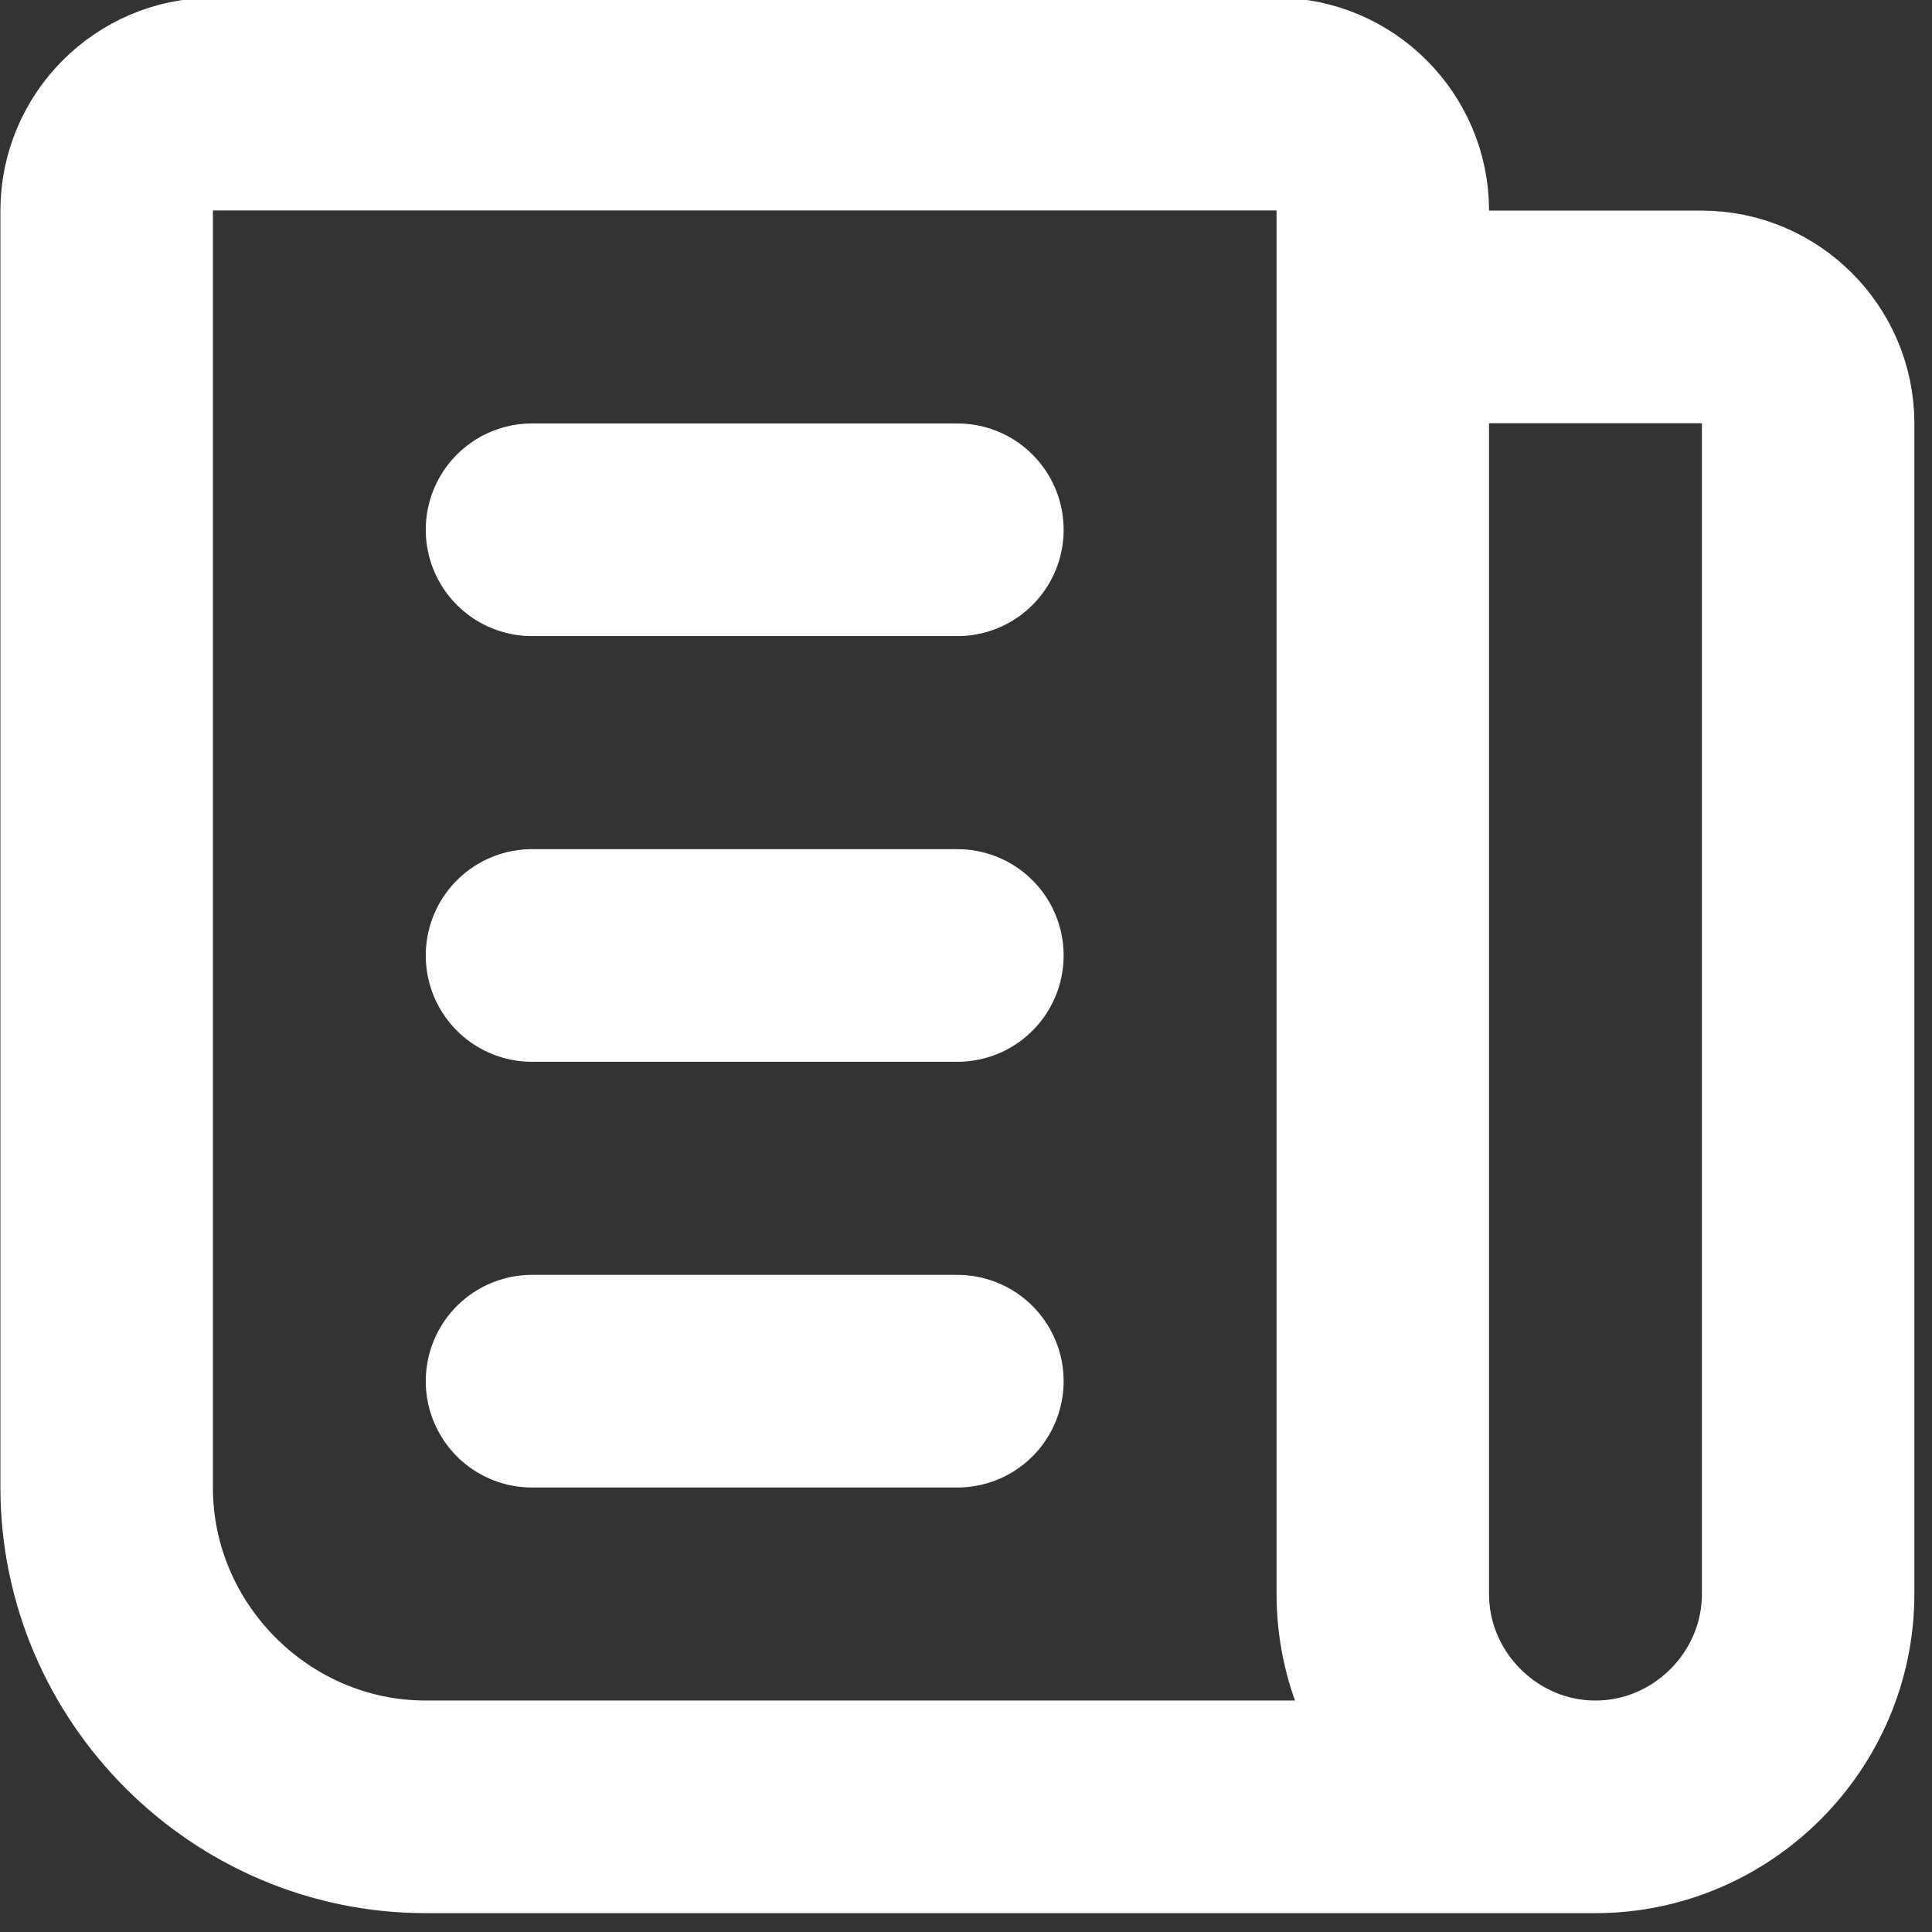
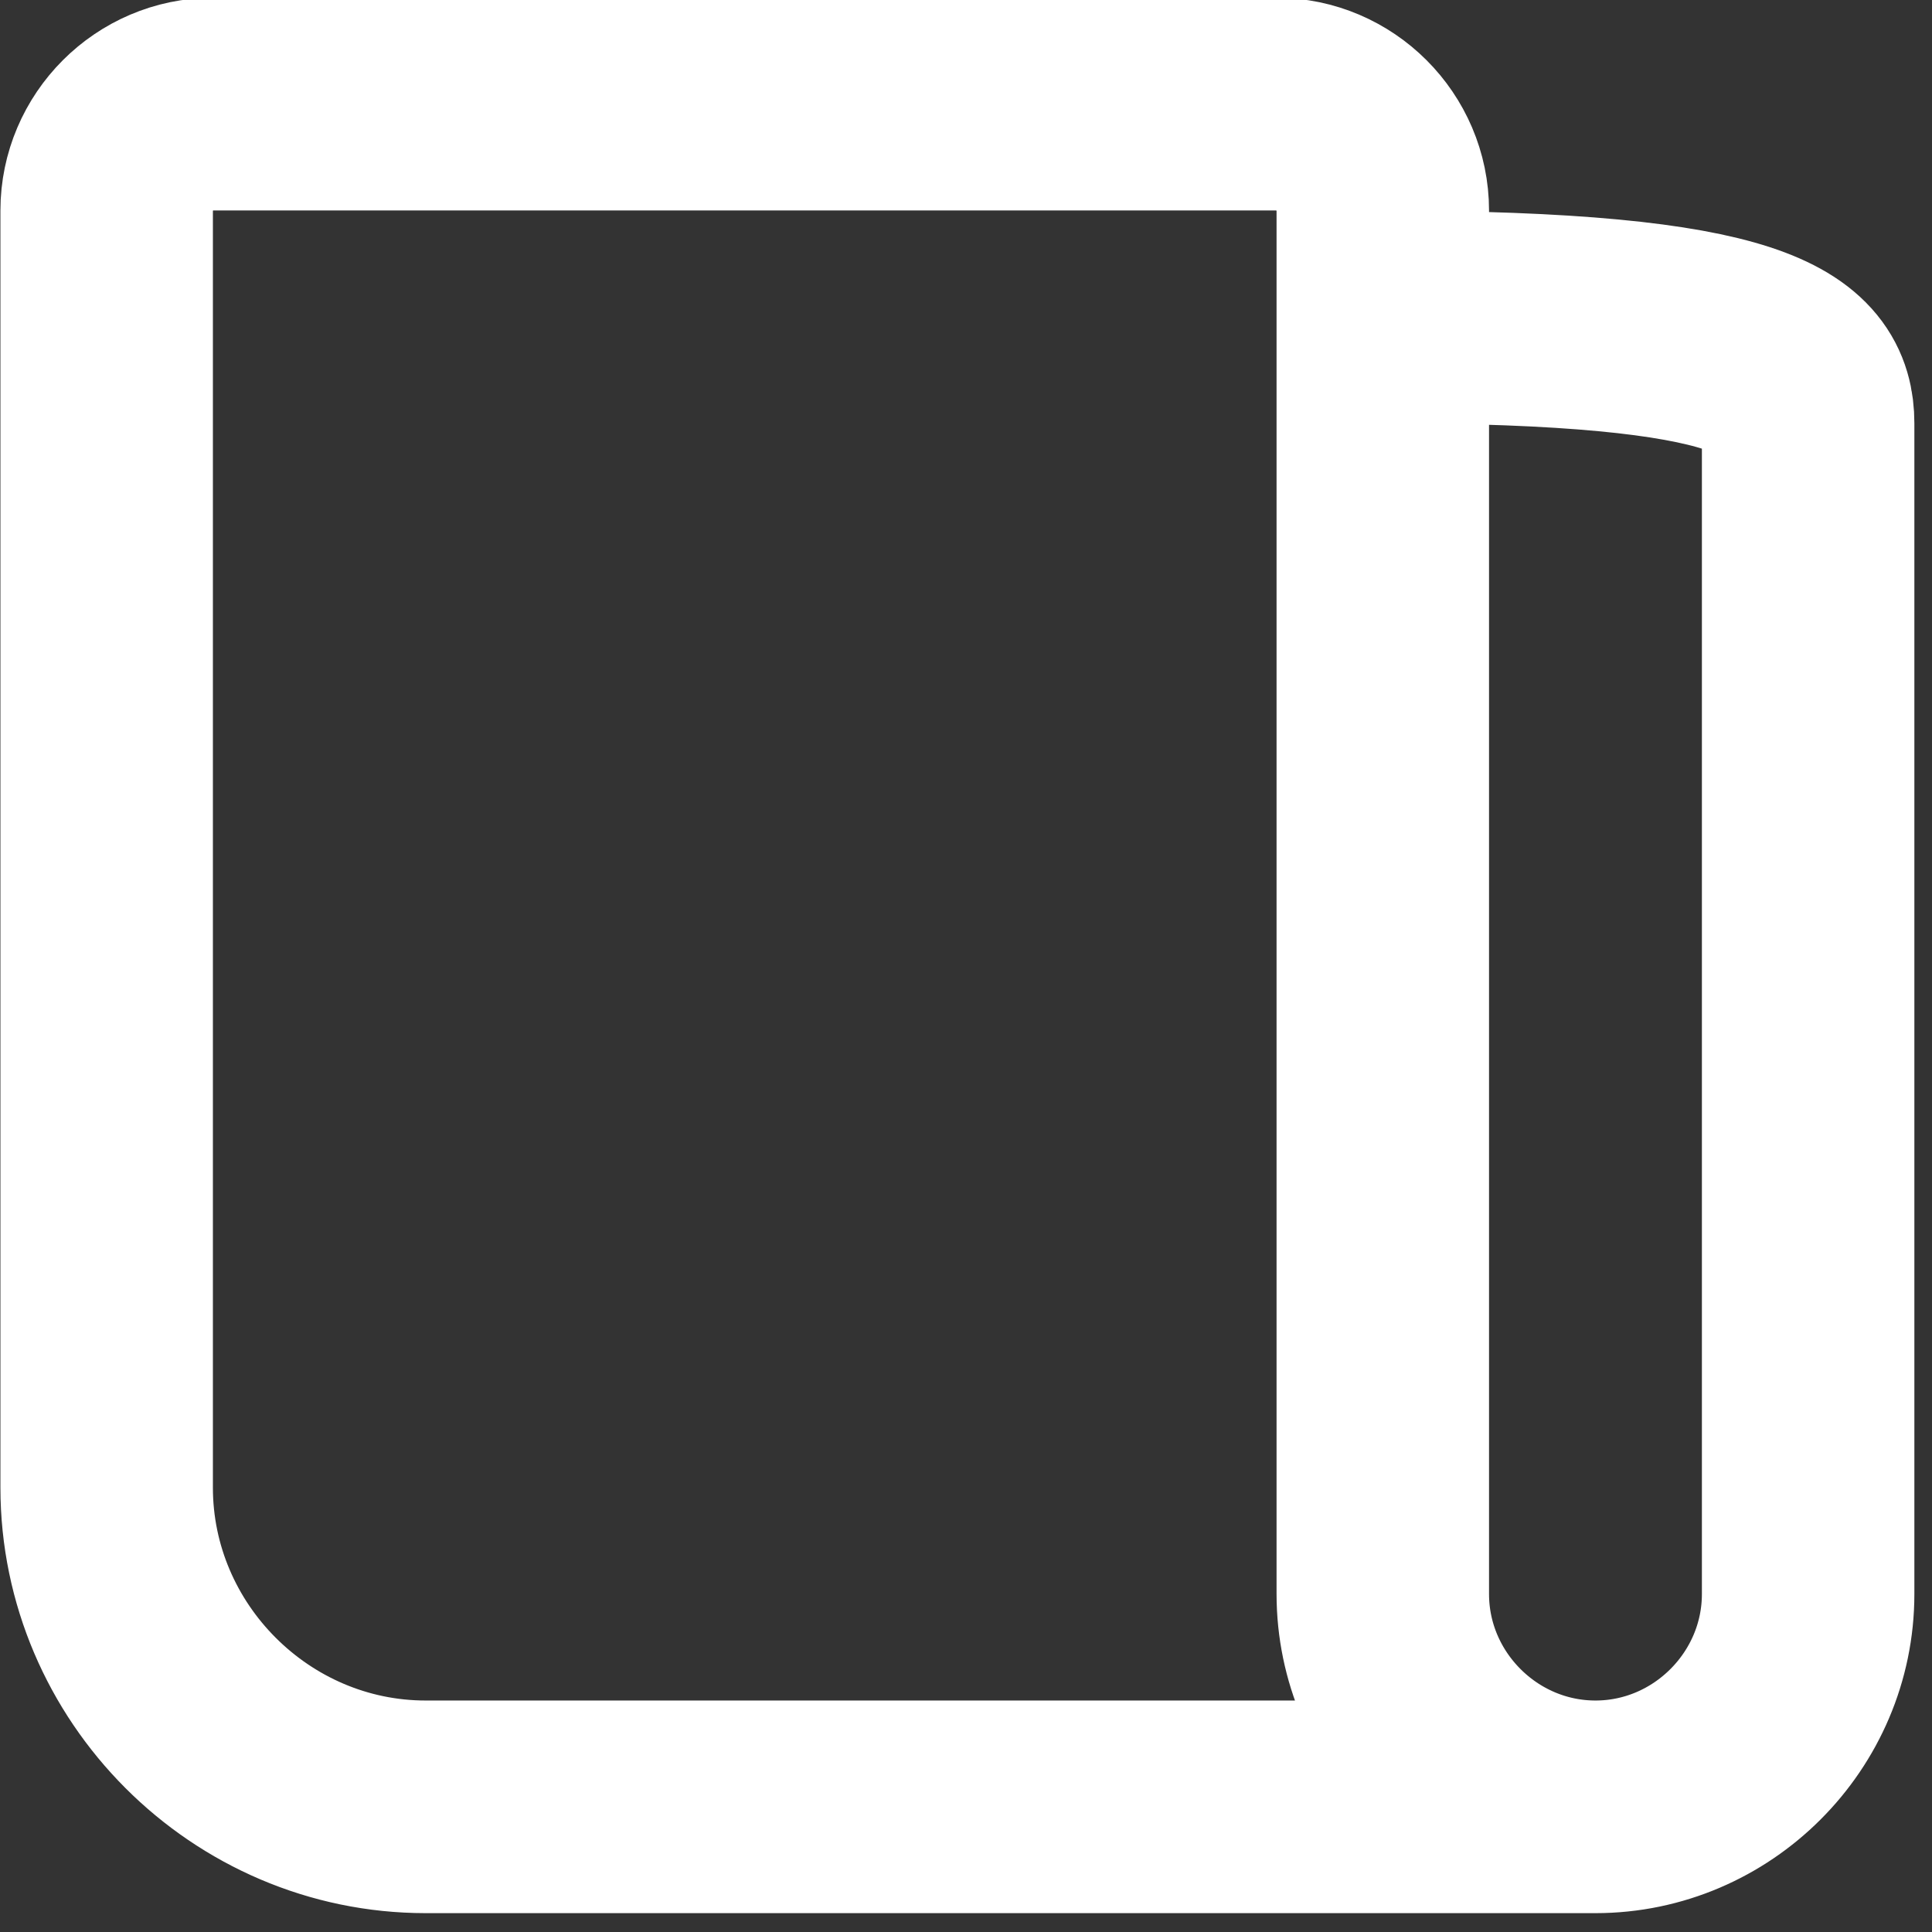
<svg xmlns="http://www.w3.org/2000/svg" width="100%" height="100%" viewBox="0 0 38 38" version="1.1" xml:space="preserve" style="fill-rule:evenodd;clip-rule:evenodd;stroke-linecap:round;stroke-linejoin:round;">
  <rect x="0" y="0" width="38" height="38" fill="#333333" stroke="none" />
  <g transform="matrix(1,0,0,1,-44.474,-736.95)">
    <g transform="matrix(1,0,0,2.29,0,35.07)">
      <g transform="matrix(1.255,0,0,1.255,-273.664,-65.656)">
        <g transform="matrix(1,0,0,0.437,248.501,294.336)">
-           <path d="M26.667,10L31.667,10C32.581,10 33.333,10.752 33.333,11.667L33.333,30C33.333,31.829 31.829,33.333 30,33.333C28.171,33.333 26.667,31.829 26.667,30L26.667,8.333C26.667,7.419 25.914,6.667 25,6.667L8.333,6.667C7.419,6.667 6.667,7.419 6.667,8.333L6.667,28.333C6.667,31.076 8.924,33.333 11.667,33.333L30,33.333" style="fill:none;fill-rule:nonzero;stroke:white;stroke-width:3.33px;" />
+           <path d="M26.667,10C32.581,10 33.333,10.752 33.333,11.667L33.333,30C33.333,31.829 31.829,33.333 30,33.333C28.171,33.333 26.667,31.829 26.667,30L26.667,8.333C26.667,7.419 25.914,6.667 25,6.667L8.333,6.667C7.419,6.667 6.667,7.419 6.667,8.333L6.667,28.333C6.667,31.076 8.924,33.333 11.667,33.333L30,33.333" style="fill:none;fill-rule:nonzero;stroke:white;stroke-width:3.33px;" />
        </g>
        <g transform="matrix(1,0,0,0.437,248.501,294.336)">
-           <path d="M13.333,13.333L20,13.333" style="fill:none;fill-rule:nonzero;stroke:white;stroke-width:3.33px;" />
-         </g>
+           </g>
        <g transform="matrix(1,0,0,0.437,248.501,294.336)">
-           <path d="M13.333,20L20,20" style="fill:none;fill-rule:nonzero;stroke:white;stroke-width:3.33px;" />
-         </g>
+           </g>
        <g transform="matrix(1,0,0,0.437,248.501,294.336)">
-           <path d="M13.333,26.667L20,26.667" style="fill:none;fill-rule:nonzero;stroke:white;stroke-width:3.33px;" />
-         </g>
+           </g>
      </g>
    </g>
  </g>
</svg>